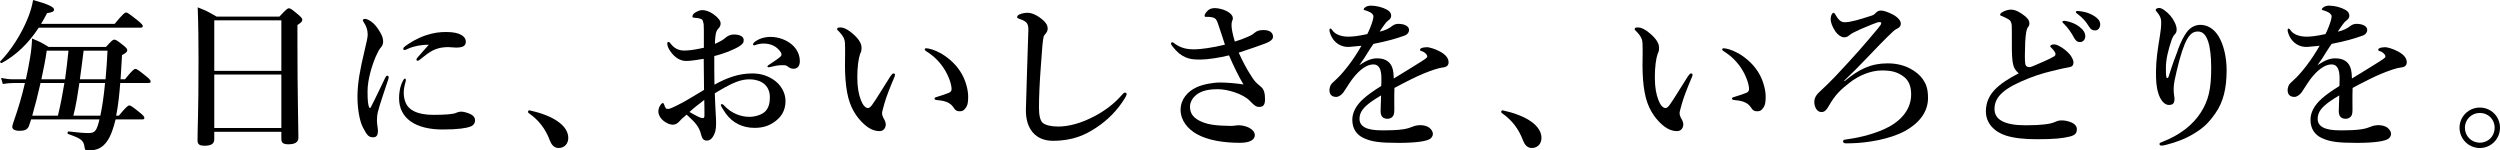
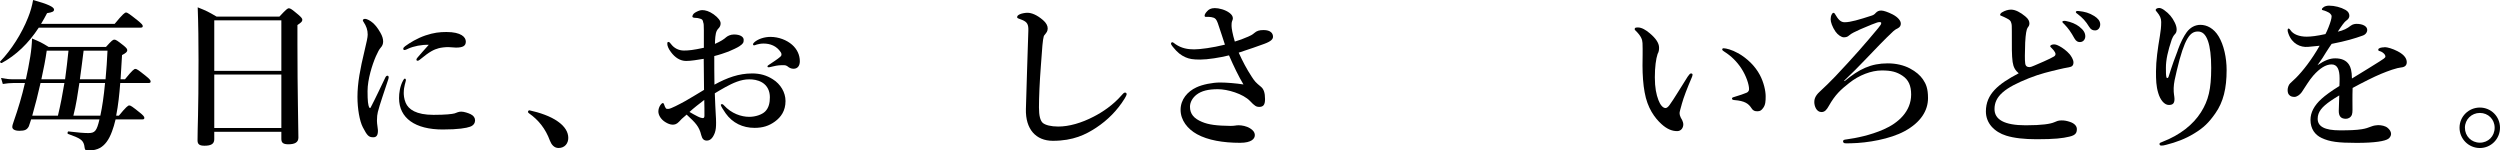
<svg xmlns="http://www.w3.org/2000/svg" id="_レイヤー_2" data-name="レイヤー 2" viewBox="0 0 859.34 51.71">
  <g id="_デザイン" data-name="デザイン">
    <g>
      <path d="M13.33,9.49c-3.57,5.47-7.82,9.49-12.73,12.17-.22.11-.73-.28-.56-.5,3.85-3.97,7.48-9.72,9.61-15.13.84-2.07,1.4-4.13,1.73-6.03,5.08,1.4,7.2,2.4,7.2,3.29,0,.67-.61.95-2.4,1.23-.67,1.28-1.34,2.51-2.07,3.69h25.3c2.85-3.46,3.52-3.91,3.91-3.91.5,0,1.12.45,4.02,2.74,1.28,1.06,1.73,1.51,1.73,1.9s-.17.56-.73.56H13.33ZM40.86,39.76c2.51-3.07,3.18-3.52,3.57-3.52.5,0,1.12.45,3.63,2.46,1.12.89,1.56,1.4,1.56,1.79s-.17.56-.73.56h-9.16c-.39,1.62-.78,2.96-1.23,4.13-1.06,2.9-2.4,4.64-4.08,5.64-1.12.61-2.35.89-3.8.89s-1.4,0-1.68-1.84c-.45-1.73-1.34-2.35-5.58-3.85-.28-.11-.11-.89.17-.84,3.24.39,5.36.56,6.81.56,2.29,0,2.9-.67,3.85-4.69H10.7l-.78,2.35c-.61,1.17-1.34,1.56-3.24,1.56-1.56,0-2.46-.5-2.46-1.34,0-.34.06-.67.5-1.9,1.51-4.3,2.85-8.77,3.85-13.18h-4.08c-1.06,0-2.12.11-3.52.33l-.61-2.07c1.62.33,2.79.45,4.02.45h4.52c.56-2.62,1.12-5.25,1.51-7.82.33-2.01.56-4.36.61-6.2,2.74,1.17,3.18,1.34,5.7,2.9h19.71c1.96-2.18,2.4-2.51,2.85-2.51.56,0,1.06.34,3.18,2.01.95.78,1.28,1.17,1.28,1.62,0,.61-.5,1-1.79,1.68-.17,3.02-.34,5.81-.5,8.32h1.51c2.51-3.13,3.18-3.57,3.57-3.57.5,0,1.12.45,3.69,2.51,1.12.89,1.56,1.4,1.56,1.79s-.17.56-.73.56h-9.72c-.28,3.74-.67,7.54-1.4,11.23h.89ZM19.91,39.76c.89-3.69,1.62-7.48,2.23-11.23h-8.21c-.84,3.74-1.79,7.54-2.85,11.23h8.82ZM22.37,27.25c.45-3.29.84-6.53,1.17-9.83h-7.48c-.39,2.85-1.06,6.31-1.84,9.83h8.15ZM34.49,39.76c.67-3.13,1.17-6.48,1.62-11.23h-8.82c-.56,3.74-1.12,7.54-2.07,11.23h9.27ZM28.74,17.42c-.39,3.29-.84,6.53-1.28,9.83h8.82c.28-3.29.56-6.7.67-9.83h-8.21Z" />
      <path d="M73.65,45.29v2.57c0,1.62-1.12,2.23-3.35,2.23-1.73,0-2.4-.5-2.4-1.84,0-4.58.34-9.21.34-27.64,0-6.03-.06-12.06-.28-18.09,3.07,1.23,3.52,1.45,6.48,3.18h21.61c2.35-2.51,2.79-2.85,3.24-2.85.56,0,1.01.33,3.29,2.23,1.01.89,1.34,1.28,1.34,1.73,0,.56-.39.95-1.68,1.79v6.37c0,16.87.33,28.48.33,32.34,0,1.62-1.23,2.29-3.46,2.29-1.79,0-2.4-.56-2.4-1.84v-2.46h-23.06ZM96.71,6.98h-23.06v17.37h23.06V6.98ZM96.71,25.63h-23.06v18.37h23.06v-18.37Z" />
      <path d="M129.9,38.37c-.22.89-.33,1.84-.33,3.13,0,1.17.33,2.62.33,3.18.06,1.56-.33,2.51-1.56,2.51-1.62,0-2.12-.56-3.63-3.46-1.12-2.18-1.84-6.37-1.84-10.44,0-4.75.95-9.66,2.4-15.69.73-3.07,1.12-4.75,1.12-5.7,0-1.62-.45-2.9-1.45-4.41-.11-.17-.22-.28-.22-.56,0-.17.28-.45.78-.45.61,0,1.79.61,2.68,1.4.84.78,1.51,1.51,2.57,3.35.67,1.17.95,2.12.95,3.07,0,.73-.28,1.51-.78,2.01-.67.78-.95,1.4-1.73,3.07-1.23,2.85-2.85,7.87-2.85,11.95,0,3.35.17,4.86.61,5.64.11.22.34.22.45,0,1.73-3.29,3.46-7.04,5.03-10.28.22-.5.5-.67.78-.67s.56.33.28,1.17c-1.45,4.41-2.96,8.71-3.57,11.17ZM138.78,31.78c0,.84.06,2.12.67,3.57.95,2.23,3.57,4.13,9.55,4.13,4.3,0,6.42-.28,7.26-.5.78-.28,1.4-.61,2.29-.61.95,0,2.46.5,3.24.89,1.01.5,1.51,1.23,1.51,2.12,0,.73-.39,1.73-1.73,2.18-1.23.45-3.97.95-9.38.95-9.49,0-15.02-3.91-15.02-10.78,0-1.73.28-4.08,1.4-6.09.28-.5.39-.61.61-.61s.34.22.34.56c0,.39-.73,2.12-.73,4.19ZM140.29,16.75c-.45.22-1.01.45-1.17.45-.45,0-.5-.17-.5-.5,0-.22.22-.5.67-.84,1.62-1.17,4.02-2.68,6.98-3.69,2.85-.95,4.86-1.17,7.2-1.17,5.08,0,6.65,1.79,6.65,3.29s-1.01,2.07-3.41,2.07c-.73,0-1.9-.17-2.62-.17-1.12,0-2.51.17-3.3.39-1.62.45-3.02,1.06-6.53,3.97-.28.22-.45.33-.73.33s-.39-.17-.39-.39c0-.17.06-.34.39-.73.89-1.12,2.12-2.35,3.85-4.36-2.51-.06-5.14.45-7.09,1.34Z" />
      <path d="M181.5,38.42c0-.28.22-.5.5-.5,3.52.78,7.2,2.01,9.77,3.85,2.4,1.68,3.57,3.63,3.57,5.64,0,1.84-1.17,3.46-3.35,3.46-1.56,0-2.46-1.23-2.96-2.51-1.51-4.13-3.96-7.15-7.15-9.38-.17-.11-.39-.28-.39-.56Z" />
      <path d="M258.45,25.24c2.9,0,5.08.67,7.2,2.01,2.68,1.68,4.36,4.52,4.36,7.48,0,3.35-1.56,5.53-3.63,7.04s-4.19,2.18-7.04,2.18c-4.02,0-7.54-1.68-9.89-4.97-.78-1.12-1.68-2.51-1.68-2.9,0-.17.17-.28.33-.28.34,0,.5.11.73.39,2.57,2.85,5.98,3.97,8.71,3.97,2.18,0,4.41-.78,5.47-1.84,1.28-1.28,1.62-3.02,1.62-4.91,0-2.01-.78-3.96-2.68-5.08-1.56-.89-3.07-1.06-4.47-1.06-2.85,0-5.58,1.28-8.15,2.68-1.34.73-2.51,1.45-3.63,2.12.11,3.29.22,5.31.33,7.32.06,1.01.11,1.68.11,2.74,0,1.45-.06,2.46-.45,3.57-.78,2.01-1.73,2.62-2.74,2.62-.95,0-1.56-.5-1.9-1.84-.73-3.02-1.95-4.24-5.03-7.09-1.56,1.28-2.07,1.84-2.57,2.4-.84.89-1.51,1.06-2.23,1.06-.84,0-1.73-.39-2.46-.84-1.51-.89-2.46-2.4-2.46-3.69,0-1.62,1.12-2.9,1.51-2.9.22,0,.33.11.45.45.22.67.39,1.06.61,1.34.22.22.39.28.95.22.89-.11,3.57-1.51,5.81-2.74,1.95-1.12,4.52-2.68,6.37-3.8-.06-4.02-.06-7.71-.11-10.67-2.12.33-4.3.73-6.03.73-2.07,0-3.85-1.17-5.25-3.07-.89-1.17-1.23-2.18-1.23-2.74,0-.45,0-.73.39-.73.33,0,.61.39,1.06.95.89,1.12,2.4,2.01,4.24,2.01,1.68,0,3.24-.17,6.87-.95v-6.03c0-1.73-.06-2.35-.22-2.68-.11-.89-.45-1.12-1-1.28-.67-.22-1.17-.28-1.45-.28-.84,0-1.28-.17-1.28-.45s.22-.95.89-1.34c.56-.33,1.56-.89,2.46-.89,1.12,0,2.46.39,3.96,1.45,1.62,1.17,2.4,2.29,2.4,3.07,0,.73-.22,1.12-.5,1.51-.22.33-.5.45-.84,1.12-.5,1.06-.56,2.9-.61,4.47,2.01-.89,3.13-1.62,3.85-2.29.45-.39,1.45-.95,2.68-.95,2.29,0,3.35.89,3.35,1.84s-.17,1.34-1.51,2.23c-.67.45-2.46,1.28-3.69,1.79-1.34.5-3.13,1.12-4.91,1.56,0,2.57,0,6.81.06,9.83,4.36-2.4,8.43-3.85,12.85-3.85ZM237,38.48c1.12.67,1.79,1.01,2.74,1.51.84.45,1.56.61,1.84.61.34,0,.56-.22.56-.78,0-1.62,0-3.69-.06-5.47-1.68,1.28-3.69,2.85-5.08,4.13ZM259.29,14.52c1.34-1.17,3.52-1.84,5.53-1.84,2.9,0,5.64,1.12,7.43,2.68,1.73,1.51,2.68,3.52,2.68,5.7,0,1.62-.84,2.57-2.12,2.57-.56,0-1.06-.11-1.68-.5-.5-.39-.89-.73-1.68-.73-.45,0-1.06,0-1.73.06-.61.06-1.23.17-2.12.39-.78.17-1.06.28-1.34.28-.17,0-.45,0-.45-.28s.22-.39.73-.73c.73-.5,2.85-1.84,3.69-2.62.17-.17.39-.39.39-.73,0-.28-.06-.56-.22-.78-1.45-2.23-3.69-3.02-5.92-3.02-.89,0-1.79.17-2.35.34-.39.11-.67.28-.89.28s-.39-.06-.39-.28c0-.34.17-.56.45-.78Z" />
-       <path d="M303.92,35.91c-.33,1.12-.73,2.57-.73,2.96,0,.45.11.95.39,1.51.22.39.89,1.4.89,2.4,0,1.06-.67,2.29-2.12,2.29-1.79,0-3.52-.73-5.36-2.4-2.35-2.12-4.86-5.53-5.81-10.95-.5-2.57-.73-6.09-.73-9.16,0-2.4.11-5.03,0-7.76-.06-1.23-.5-2.4-2.29-4.19-.28-.28-.39-.28-.39-.61,0-.45.22-.56,1.17-.56,1.17,0,2.68.84,4.02,2.01,2.01,1.68,3.18,3.35,3.18,4.91,0,.73-.06,1.45-.5,2.18-.56,1.68-.95,4.47-.95,8.04s.5,5.92,1.23,7.82c.61,1.62,1.51,2.74,2.46,2.74.39,0,.89-.39,1.34-1.01,1.73-2.4,3.18-4.97,6.25-9.77.45-.67.84-1.12,1.12-1.12s.56.11.56.39-.11.67-.22.89c-1.62,3.8-2.79,6.76-3.52,9.38ZM323.3,18.26c3.29,1.9,5.86,4.47,7.48,7.48,1.4,2.62,2.01,5.58,2.01,7.32s-.06,2.96-.84,4.02c-.56.78-1.01,1.17-1.95,1.17s-1.51-.17-2.07-1.06c-1.01-1.56-2.29-2.51-5.86-2.79-.67-.06-.84-.22-.84-.56s.5-.45,1.06-.61c1.51-.45,3.02-.95,3.91-1.34s.89-1.01.89-1.34c0-1.45-.95-4.47-2.68-7.09-1.51-2.29-3.41-4.19-5.81-5.7-.39-.28-.73-.45-.73-.78,0-.28.22-.39.5-.39.78,0,2.85.5,4.91,1.68Z" />
      <path d="M358.75,12.62c-.28.89-.56,3.8-.95,9.83-.45,5.86-.67,10.95-.67,14.46,0,2.9.45,4.52,1.28,5.31.89.78,2.85,1.28,5.36,1.28,3.69,0,7.99-1.23,12.17-3.41,2.96-1.51,6.7-3.97,9.77-7.54.33-.39.67-.73,1-.73.28,0,.56.17.56.56,0,.28-.39,1.01-.73,1.56-2.46,3.96-5.75,7.32-9.72,9.94-3.57,2.35-7.87,4.52-14.91,4.52-5.86,0-9.44-4.02-9.27-10.89.22-9.33.61-18.49.84-26.97.06-2.07-.33-2.96-2.12-3.69-1.56-.56-1.73-.61-1.73-.95,0-.5.39-.73.95-1.01.73-.33,1.95-.5,2.57-.5,1.45,0,3.29.73,5.36,2.51,1.12.95,1.62,1.96,1.62,2.85,0,1-.45,1.45-.78,1.9-.22.33-.5.5-.61.95Z" />
      <path d="M428.87,12.68c.89-.39,1.62-.73,2.29-1.34.84-.73,1.68-1.01,3.18-1.01,2.46,0,3.24,1.17,3.24,2.29,0,.78-.56,1.56-3.02,2.46-2.18.78-5.08,1.84-8.77,3.02,1.4,3.07,2.68,5.53,4.47,8.27,1.06,1.62,1.34,1.95,3.18,3.46.95.78,1.4,2.07,1.4,4.24,0,2.01-.61,2.68-2.07,2.68-.89,0-1.56-.39-3.07-2.01-2.4-2.51-7.76-4.08-11.06-4.08s-5.64.56-7.37,1.9c-1.34,1.06-2.23,2.57-2.23,4.13,0,2.57,1.45,4.08,4.08,5.19,2.35,1.01,5.19,1.34,9.94,1.4.61,0,1.12-.06,1.51-.11.28-.06.78-.11,1.23-.11,1.06,0,2.68.28,3.91,1.06,1.01.61,1.62,1.4,1.62,2.35,0,1.17-1.06,2.62-5.08,2.62-5.81,0-11.06-.89-14.8-2.96-3.24-1.79-5.64-4.8-5.64-8.38s2.4-6.31,5.42-7.71c2.12-1.01,5.58-1.68,8.15-1.68,2.23,0,5.58.28,8.04.67-1.56-2.57-3.46-6.48-4.97-10-3.07.78-7.37,1.45-9.89,1.45s-3.74-.22-5.03-.78c-1.62-.73-2.74-1.56-4.41-3.63-.33-.39-.61-.84-.61-1.06,0-.28.22-.5.45-.5.28,0,.67.39,1.17.73,2.01,1.34,4.08,1.73,6.31,1.73,2.07,0,6.37-.56,10.61-1.62-.67-2.01-1.4-4.36-2.46-7.43-.45-1.23-.84-1.62-1.45-1.84-.5-.17-1.17-.28-1.62-.28h-1.06c-.33,0-.39-.22-.39-.45,0-.39.34-.95.89-1.51.5-.56,1.23-1.06,2.62-1.06s3.63.56,5.08,1.68c.73.56,1.12,1.17,1.12,1.84,0,.33-.11.61-.28,1.01-.17.45-.17,1.12-.17,1.62,0,.78.33,2.74,1.12,5.36,1.79-.56,2.79-.89,4.41-1.62Z" />
-       <path d="M490.28,16.2c1,0,2.85.56,4.47,1.4,2.62,1.34,3.18,2.74,3.18,3.8,0,1.12-.73,1.68-1.96,1.79-.67.06-1.56.28-3.13.78-2.57.89-4.69,1.73-8.27,3.52-1.84.95-3.91,1.96-5.25,2.74-.06,1.4-.06,3.07-.06,4.24,0,3.07.11,4.02-.17,4.91-.33.95-1.23,1.45-2.07,1.45-1.62,0-2.46-.78-2.46-2.68,0-1.01.11-2.35.17-5.36-1.34.78-2.23,1.4-2.9,1.84-3.02,2.07-4.52,3.8-4.52,6.2,0,2.62,2.35,3.97,7.59,3.97,3.24,0,5.58-.06,7.6-.39,1.34-.22,2.12-.5,3.29-.95.67-.28,1.73-.45,2.29-.45,1.17,0,2.51.28,3.29.95.61.5,1.17,1.23,1.17,2.07,0,.67-.45,1.34-.95,1.68-1.12.78-4.52,1.4-10.89,1.4s-9.27-.39-12.01-1.68c-2.29-1.06-3.85-3.13-3.85-6.25,0-2.46,1.23-4.91,3.85-7.26,1.17-1.06,3.24-2.62,6.09-4.36.06-1,.06-1.84.06-2.62,0-2.96-.73-4.8-2.74-4.8s-4.08,1.34-6.31,3.85c-1.51,1.73-2.62,3.74-3.96,5.7-.67.95-1.73,1.62-2.51,1.62-.67,0-1.34-.17-1.73-.61-.33-.33-.61-.73-.61-1.79,0-.67.33-1.79.89-2.29.56-.5,1.34-1.23,1.96-1.84,2.35-2.35,5.42-6.25,8.15-11.06-1.06.11-2.68.28-4.02.39-2.57.22-5.47-1.06-6.7-4.52-.22-.56-.28-.95-.28-1.28,0-.28.11-.5.33-.5.17,0,.45.22.61.5.95,1.51,3.13,2.29,5.58,2.29,1.45,0,3.46-.22,6.48-.89.61-1.06,1.56-3.52,1.84-4.58.17-.67.28-1.06.28-1.51,0-.39-.22-.67-.5-.95-.33-.33-.73-.5-1.34-.78-.39-.17-.89-.33-1.17-.39-.28-.06-.33-.11-.33-.28,0-.28.22-.45.39-.61.5-.5,1.4-.67,2.07-.67,1.9,0,4.08.56,5.64,1.45,1,.56,1.34,1.28,1.34,2.07,0,.56-.39,1.12-.78,1.4-.67.5-1.17,1.06-1.51,1.56-.33.45-1.23,1.73-1.68,2.46,2.01-.45,3.18-1.06,4.47-2.07.73-.56,1.62-.61,2.01-.61,2.12,0,3.63.84,3.63,2.07,0,.84-.56,1.62-1.56,1.96-2.79,1-5.53,1.84-10.67,2.85-.56.84-1.17,1.68-1.96,2.96-.67,1.12-1.45,2.4-2.9,4.36,2.51-1.68,4.24-2.35,6.09-2.35,2.07,0,3.74.61,4.75,2.18.56.89.95,2.07,1,4.75,4.47-2.74,6.87-4.19,9.49-5.86,1.12-.73,2.01-1.23,2.01-1.68,0-.39-.22-.78-.61-1.12-.5-.45-.95-.67-1.62-.84-.17-.06-.22-.17-.22-.45,0-.5,1-.78,2.12-.78Z" />
-       <path d="M516.02,38.42c0-.28.22-.5.5-.5,3.52.78,7.21,2.01,9.77,3.85,2.4,1.68,3.57,3.63,3.57,5.64,0,1.84-1.17,3.46-3.35,3.46-1.56,0-2.46-1.23-2.96-2.51-1.51-4.13-3.96-7.15-7.15-9.38-.17-.11-.39-.28-.39-.56Z" />
      <path d="M578.06,35.91c-.33,1.12-.73,2.57-.73,2.96,0,.45.11.95.39,1.51.22.39.89,1.4.89,2.4,0,1.06-.67,2.29-2.12,2.29-1.79,0-3.52-.73-5.36-2.4-2.34-2.12-4.86-5.53-5.81-10.95-.5-2.57-.73-6.09-.73-9.16,0-2.4.11-5.03,0-7.76-.06-1.23-.5-2.4-2.29-4.19-.28-.28-.39-.28-.39-.61,0-.45.22-.56,1.17-.56,1.17,0,2.68.84,4.02,2.01,2.01,1.68,3.18,3.35,3.18,4.91,0,.73-.06,1.45-.5,2.18-.56,1.68-.95,4.47-.95,8.04s.5,5.92,1.23,7.82c.61,1.62,1.51,2.74,2.46,2.74.39,0,.89-.39,1.34-1.01,1.73-2.4,3.18-4.97,6.25-9.77.45-.67.84-1.12,1.12-1.12s.56.11.56.39-.11.67-.22.89c-1.62,3.8-2.79,6.76-3.52,9.38ZM597.43,18.26c3.29,1.9,5.86,4.47,7.48,7.48,1.4,2.62,2.01,5.58,2.01,7.32s-.06,2.96-.84,4.02c-.56.78-1.01,1.17-1.96,1.17s-1.51-.17-2.07-1.06c-1-1.56-2.29-2.51-5.86-2.79-.67-.06-.84-.22-.84-.56s.5-.45,1.06-.61c1.51-.45,3.02-.95,3.91-1.34s.89-1.01.89-1.34c0-1.45-.95-4.47-2.68-7.09-1.51-2.29-3.41-4.19-5.81-5.7-.39-.28-.73-.45-.73-.78,0-.28.22-.39.5-.39.78,0,2.85.5,4.92,1.68Z" />
      <path d="M634.08,27.87c4.97-4.13,9.05-6.09,14.8-6.09,2.96,0,5.58.67,7.6,1.73,2.12,1.12,3.57,2.4,4.52,3.8,1.06,1.56,1.73,3.13,1.73,6.42,0,4.19-2.4,8.32-8.1,11.39-4.97,2.68-12.62,4.02-18.37,4.13-1.23,0-1.9.06-2.12,0-.39-.11-.61-.28-.61-.67,0-.5.39-.56,1.23-.67,3.29-.45,8.1-1.4,12.68-3.41,5.14-2.23,9.49-6.25,9.49-12.01,0-3.02-.89-5.08-3.02-6.48-1.95-1.28-3.74-1.79-7.09-1.79-3.57,0-7.82,1.62-11.17,4.3-2.9,2.29-4.8,3.96-7.04,7.93-.73,1.28-1.34,2.07-2.51,2.07-1.73,0-2.46-2.07-2.46-3.41,0-.73.11-2.01,1.84-3.57,1.67-1.51,3.8-3.63,5.36-5.25,6.48-6.87,10.28-11.23,14.74-16.59.89-1.12,1.06-1.34,1.06-1.79,0-.39-.61-.39-1.4-.17-.89.28-2.4.89-5.81,2.35-1.73.78-3.13,1.45-3.8,2.07-.56.56-1.23.67-1.84.67-.84,0-2.07-.84-2.85-1.95-1.12-1.62-1.68-3.29-1.68-4.24,0-.56.11-1.17.34-1.62.17-.34.39-.61.61-.61.33,0,.56.33.89.95,1.12,1.9,2.01,2.29,3.02,2.29,1.95,0,4.97-.89,9.27-2.29.67-.22.95-.45,1.4-.95.5-.5,1-.78,1.84-.78s2.29.5,3.96,1.34c2.01,1.06,2.79,2.29,2.79,3.13,0,.61-.22,1.23-1.12,1.68-.73.33-1.12.67-1.45.95-3.29,3.07-6.2,6.2-9.33,9.44-2.85,3.02-4.47,4.58-7.6,7.6l.17.11Z" />
      <path d="M691.82,21.39c-.33-2.51-.28-4.97-.28-10.67,0-1.62,0-2.35-.22-2.9-.17-.67-.5-1-1.62-1.56-.56-.28-1.12-.56-1.68-.78-.33-.11-.5-.17-.5-.39,0-.33.33-.67.73-.89.95-.56,2.01-.89,3.02-.89,1.51,0,3.24.95,4.86,2.29,1.17.95,1.45,1.73,1.45,2.46,0,.78-.33,1.06-.67,1.56-.17.28-.28.67-.45,1.56-.11.67-.28,2.07-.33,3.46-.11,3.91-.17,5.75,0,7.09.11,1.12.78,1.34,1.56,1.34.56,0,2.23-.84,4.86-1.95,1.56-.67,2.62-1.23,3.52-1.73.56-.33.61-.95.28-1.45-.28-.5-.56-.84-1.12-1.4-.28-.28-.5-.45-.5-.67,0-.28.56-.61,1.28-.61.5,0,.95.11,1.9.61,1.06.56,2.46,1.56,3.52,2.79.45.56,1.29,1.79,1.29,2.79s-.45,1.51-1.56,1.68c-.89.11-2.51.5-3.52.73-3.02.73-6.31,1.45-10.22,3.02-8.26,3.29-11.84,6.14-11.84,10.61,0,3.57,3.29,5.58,10.72,5.58,5.75,0,8.49-.5,9.72-1.01.95-.39,1.4-.67,2.62-.67,1.06,0,1.84.17,2.85.5,1.56.5,2.4,1.45,2.4,2.46,0,1.28-.39,2.12-2.57,2.62-2.35.56-4.97.89-11.28.89-4.19,0-7.76-.39-10.44-1.23-2.01-.61-3.8-1.73-5.03-3.13s-1.95-3.18-1.95-5.19c0-5.98,4.24-9.44,11.28-13.12-1.17-.95-1.84-2.12-2.07-3.8ZM714.72,9.16c1.51,1.17,2.07,2.18,2.07,3.35,0,.89-.61,1.95-1.84,1.95-.61,0-1.28-.17-1.9-1.28-1.17-2.12-2.07-3.41-3.52-4.91-.22-.22-.61-.5-.61-.73s.11-.28.28-.33c.22-.06.73-.06.89,0,1.79.33,3.41,1.01,4.64,1.95ZM719.91,5.53c1.12.73,2.01,1.62,2.01,2.85s-.78,2.07-1.73,2.07c-.84,0-1.45-.22-2.07-1.23-1.17-1.95-2.35-3.18-3.91-4.36-.22-.17-.67-.45-.67-.67,0-.17.06-.28.17-.33.22-.11.45-.11.89-.06,2.01.22,3.52.61,5.31,1.73Z" />
      <path d="M748.55,17.31c1.06-2.9,2.07-4.8,3.07-6.2,1.23-1.68,2.9-2.57,4.75-2.57,2.18,0,4.58,1.17,6.26,3.97,1.79,2.96,2.74,7.37,2.74,11.56,0,6.31-1.12,10.95-3.85,14.85-2.29,3.29-4.13,5.03-7.26,6.93-3.07,1.9-6.31,3.07-9.61,3.91-.78.22-1.23.28-1.62.28-.45,0-.73-.11-.73-.56,0-.39.33-.45,1.01-.73,6.09-2.35,10.55-5.92,13.24-10.16,2.57-4.08,3.52-7.93,3.52-15.25,0-4.08-.39-7.2-1.12-9.27-.84-2.4-2.01-3.24-3.46-3.24-2.62,0-4.58,2.12-7.26,13.46-.61,2.57-1,4.19-1.06,5.98-.06,1.9.28,2.85.28,3.74,0,1.51-.56,2.07-1.95,2.07-1.56,0-2.96-1.79-3.63-4.08-.73-2.4-.78-4.47-.78-7.48,0-3.63.61-7.87,1.34-12.17.28-1.73.45-3.07.45-4.8,0-1.28-.45-2.18-1.45-3.41-.22-.28-.45-.45-.45-.73,0-.34.5-.67,1.23-.67.33,0,.89.17,1.62.67,1.79,1.28,2.85,2.57,3.69,4.3.45.89.67,1.73.67,2.4,0,.84-.22,1.28-.73,1.79-.39.39-.78,1.23-.95,1.68-1.34,3.97-2.01,6.98-2.01,9.72,0,1.56,0,2.51.17,3.24.11.45.56.39.73-.11,1.4-4.47,2.23-6.65,3.18-9.1Z" />
      <path d="M819.64,16.2c1,0,2.85.56,4.47,1.4,2.62,1.34,3.18,2.74,3.18,3.8,0,1.12-.73,1.68-1.96,1.79-.67.06-1.56.28-3.13.78-2.57.89-4.69,1.73-8.27,3.52-1.84.95-3.91,1.96-5.25,2.74-.06,1.4-.06,3.07-.06,4.24,0,3.07.11,4.02-.17,4.91-.33.95-1.23,1.45-2.07,1.45-1.62,0-2.46-.78-2.46-2.68,0-1.01.11-2.35.17-5.36-1.34.78-2.23,1.4-2.9,1.84-3.02,2.07-4.52,3.8-4.52,6.2,0,2.62,2.35,3.97,7.59,3.97,3.24,0,5.58-.06,7.6-.39,1.34-.22,2.12-.5,3.29-.95.67-.28,1.73-.45,2.29-.45,1.17,0,2.51.28,3.29.95.61.5,1.17,1.23,1.17,2.07,0,.67-.45,1.34-.95,1.68-1.12.78-4.52,1.4-10.89,1.4s-9.27-.39-12.01-1.68c-2.29-1.06-3.85-3.13-3.85-6.25,0-2.46,1.23-4.91,3.85-7.26,1.17-1.06,3.24-2.62,6.09-4.36.06-1,.06-1.84.06-2.62,0-2.96-.73-4.8-2.74-4.8s-4.08,1.34-6.31,3.85c-1.51,1.73-2.62,3.74-3.96,5.7-.67.95-1.73,1.62-2.51,1.62-.67,0-1.34-.17-1.73-.61-.33-.33-.61-.73-.61-1.79,0-.67.33-1.79.89-2.29.56-.5,1.34-1.23,1.96-1.84,2.35-2.35,5.42-6.25,8.15-11.06-1.06.11-2.68.28-4.02.39-2.57.22-5.47-1.06-6.7-4.52-.22-.56-.28-.95-.28-1.28,0-.28.11-.5.33-.5.17,0,.45.22.61.5.95,1.51,3.13,2.29,5.58,2.29,1.45,0,3.46-.22,6.48-.89.61-1.06,1.56-3.52,1.84-4.58.17-.67.28-1.06.28-1.51,0-.39-.22-.67-.5-.95-.33-.33-.73-.5-1.34-.78-.39-.17-.89-.33-1.17-.39-.28-.06-.33-.11-.33-.28,0-.28.22-.45.39-.61.5-.5,1.4-.67,2.07-.67,1.9,0,4.08.56,5.64,1.45,1,.56,1.34,1.28,1.34,2.07,0,.56-.39,1.12-.78,1.4-.67.5-1.17,1.06-1.51,1.56-.33.45-1.23,1.73-1.68,2.46,2.01-.45,3.18-1.06,4.47-2.07.73-.56,1.62-.61,2.01-.61,2.12,0,3.63.84,3.63,2.07,0,.84-.56,1.62-1.56,1.96-2.79,1-5.53,1.84-10.67,2.85-.56.84-1.17,1.68-1.96,2.96-.67,1.12-1.45,2.4-2.9,4.36,2.51-1.68,4.24-2.35,6.09-2.35,2.07,0,3.74.61,4.75,2.18.56.89.95,2.07,1,4.75,4.47-2.74,6.87-4.19,9.49-5.86,1.12-.73,2.01-1.23,2.01-1.68,0-.39-.22-.78-.61-1.12-.5-.45-.95-.67-1.62-.84-.17-.06-.22-.17-.22-.45,0-.5,1-.78,2.12-.78Z" />
      <path d="M859.34,43.9c0,3.85-3.07,6.98-6.93,6.98s-6.98-3.13-6.98-6.98,3.13-6.93,6.98-6.93,6.93,3.07,6.93,6.93ZM847.28,43.9c0,2.9,2.23,5.14,5.14,5.14s5.08-2.23,5.08-5.14-2.23-5.08-5.08-5.08-5.14,2.23-5.14,5.08Z" />
    </g>
  </g>
</svg>